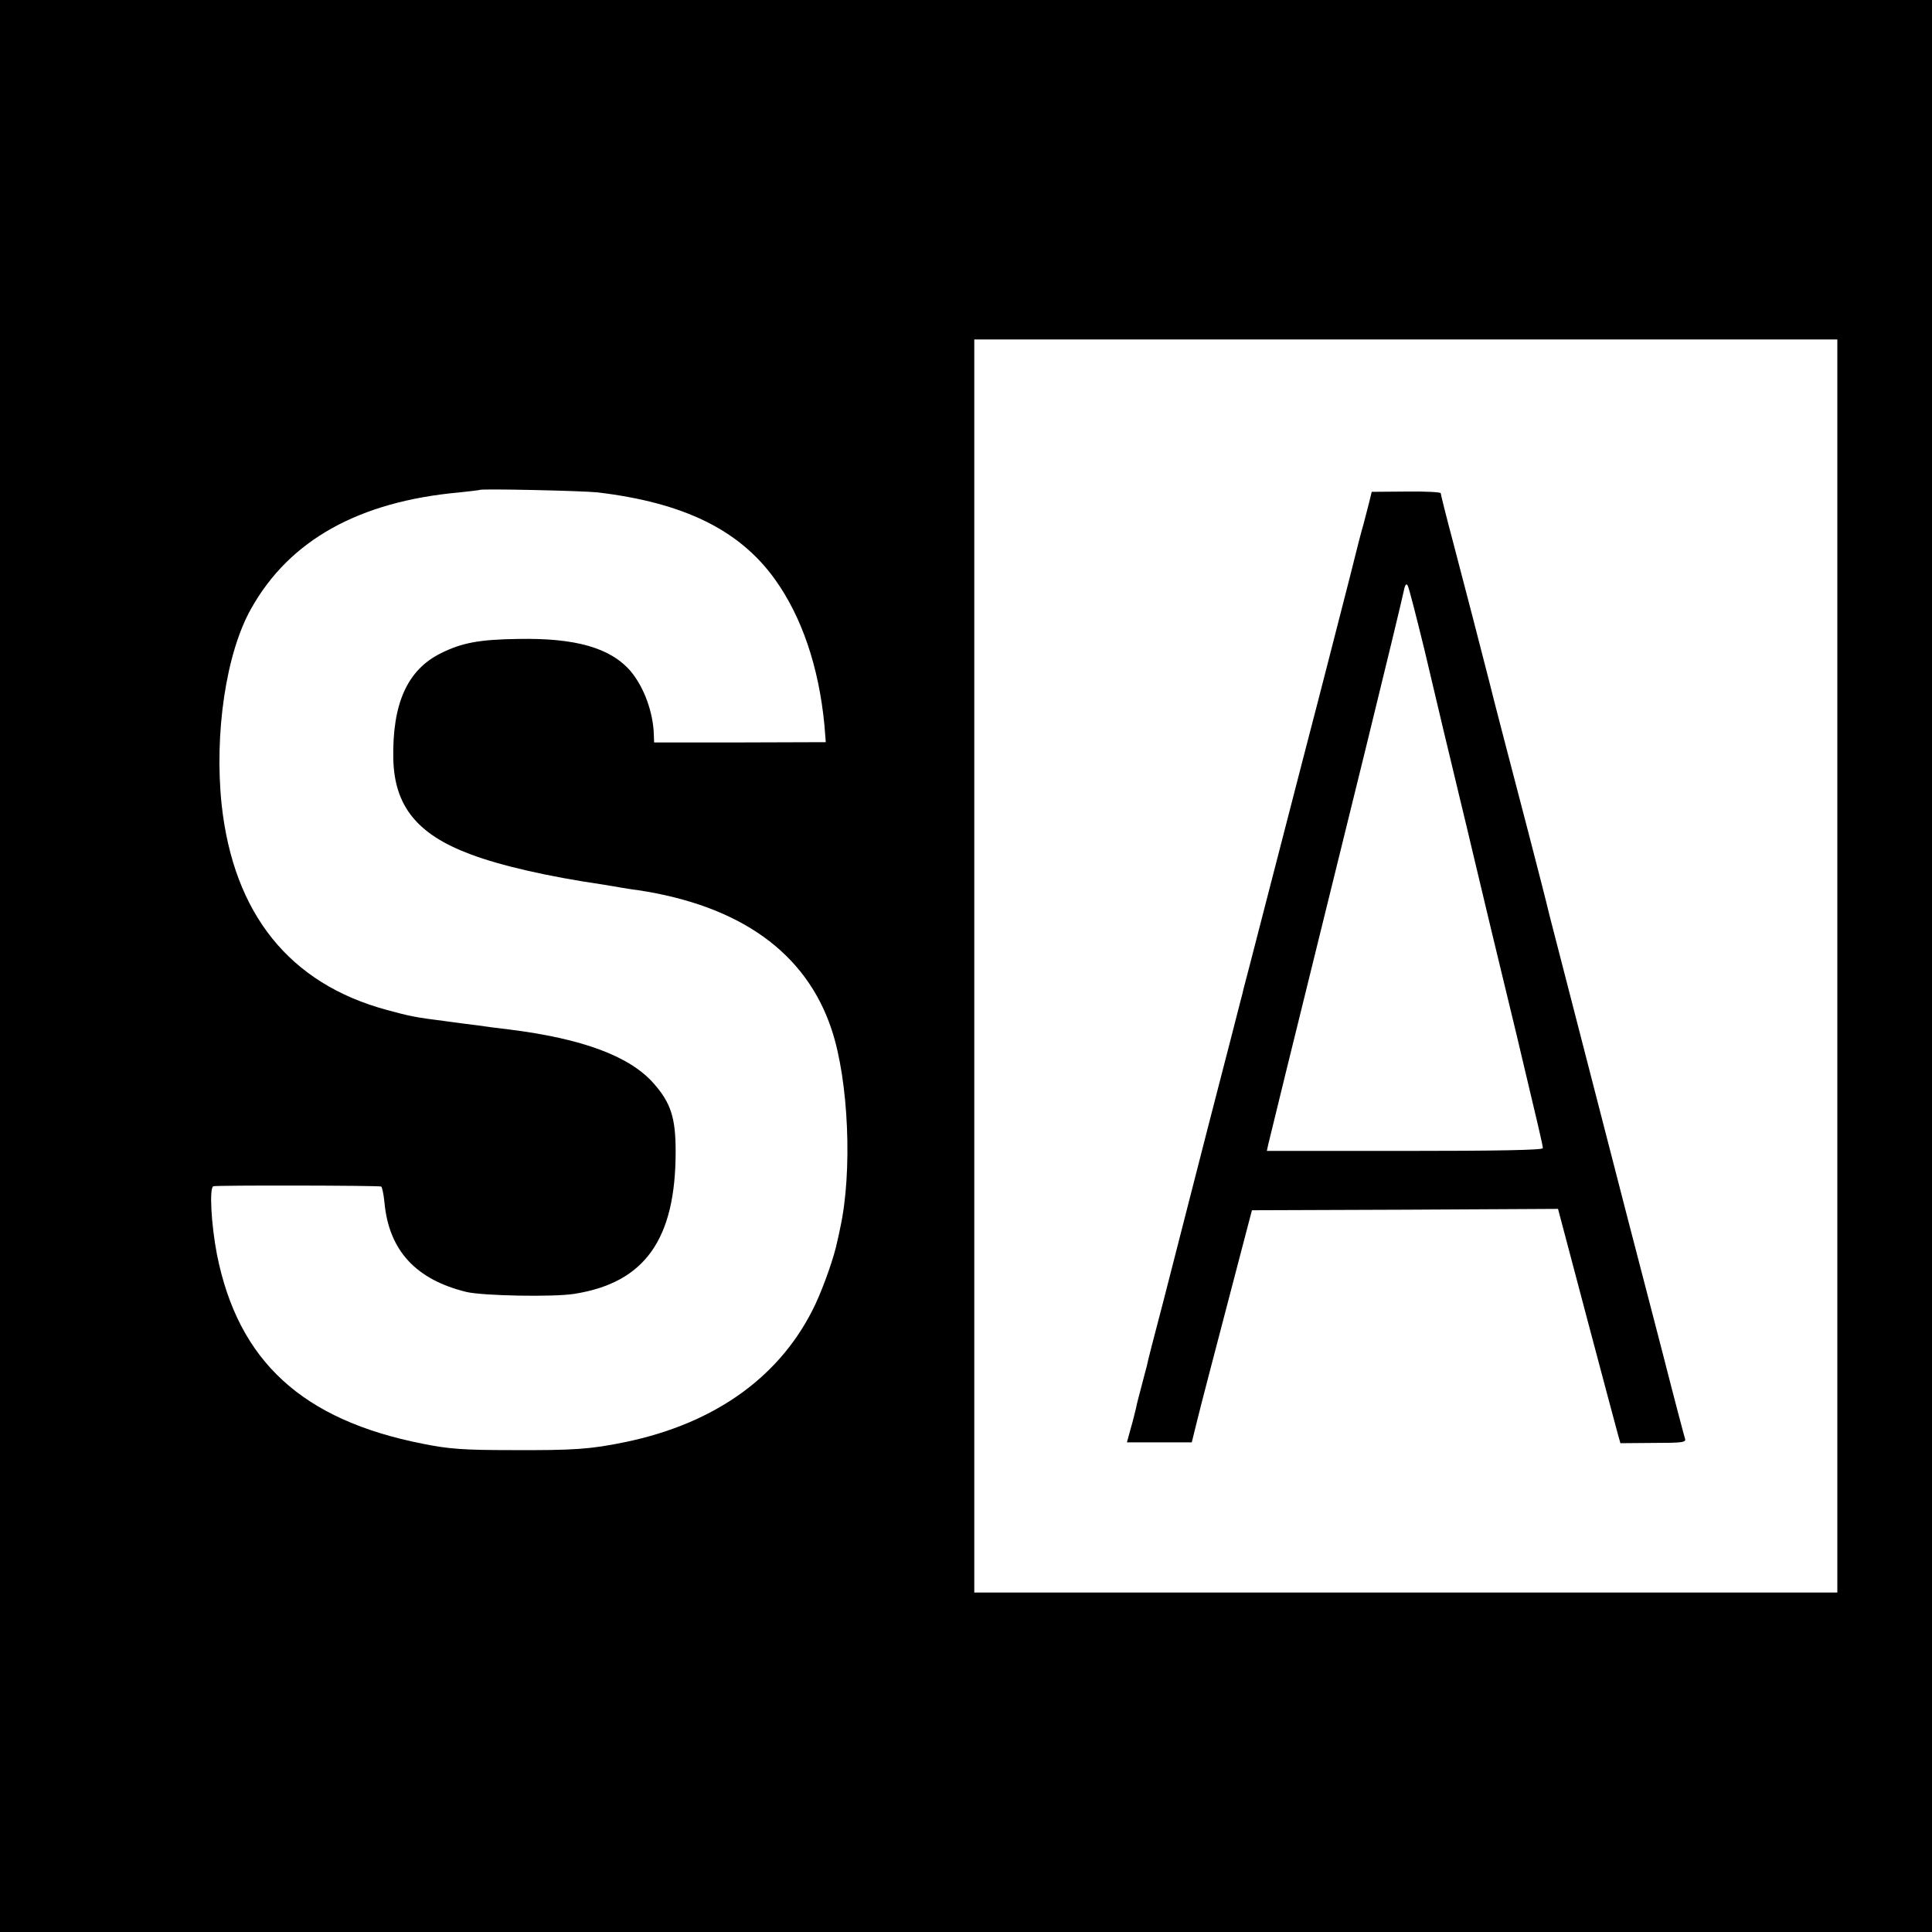
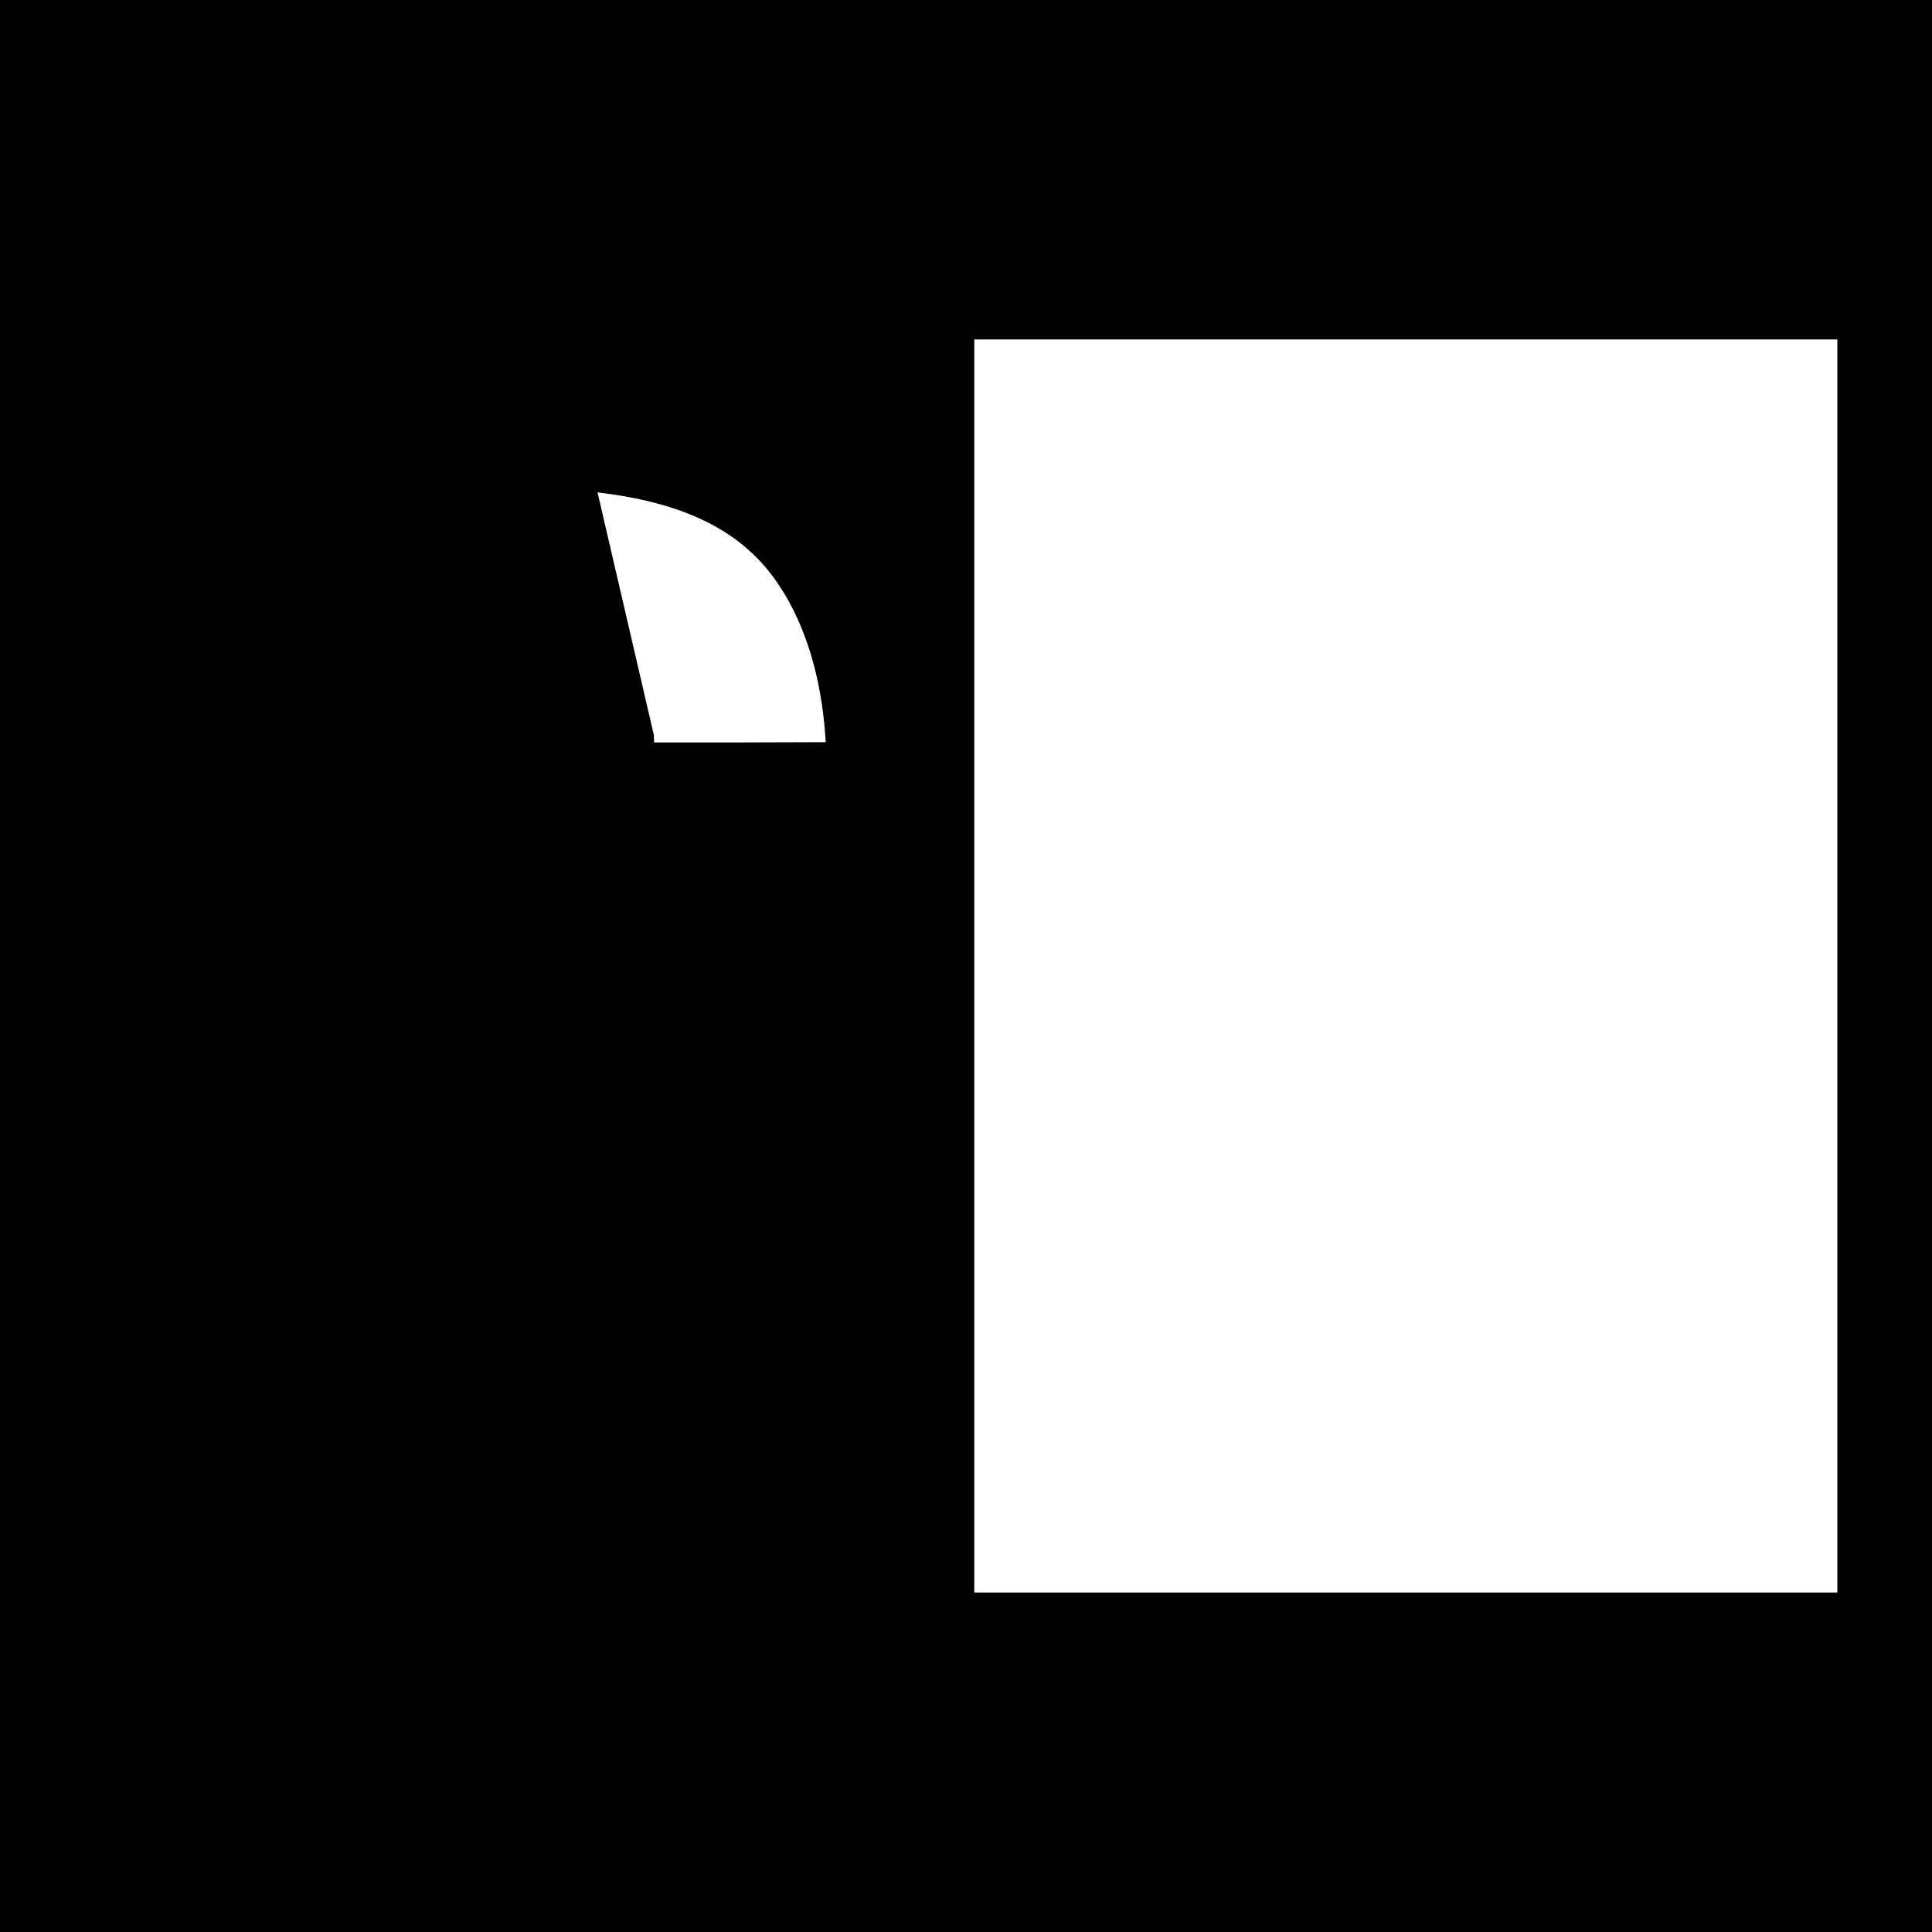
<svg xmlns="http://www.w3.org/2000/svg" version="1.0" width="700pt" height="700pt" viewBox="0 0 700 700" preserveAspectRatio="xMidYMid meet">
  <g transform="translate(0,700) scale(0.1,-0.1)" fill="#000000" stroke="none">
-     <path d="M0 3500 l0 -3500 3500 0 3500 0 0 3500 0 3500 -3500 0 -3500 0 0 -3500z m6657 0 l0 -2270 -1563 0 -1564 0 0 2270 0 2270 1564 0 1563 0 0 -2270z m-4492 1716 c311 -37 513 -135 642 -314 98 -136 160 -319 180 -529 l5 -62 -311 -1 -311 0 -1 27 c-2 82 -36 174 -84 231 -73 85 -200 121 -408 117 -141 -2 -204 -14 -280 -52 -121 -60 -176 -182 -172 -383 4 -170 86 -273 279 -345 111 -42 283 -81 481 -110 22 -4 51 -8 65 -11 14 -2 41 -7 60 -9 372 -56 611 -227 703 -505 62 -185 76 -517 31 -720 -3 -14 -7 -35 -10 -46 -11 -56 -48 -161 -79 -228 -122 -260 -361 -433 -690 -501 -126 -26 -186 -30 -410 -29 -176 0 -229 4 -323 23 -437 86 -669 299 -746 686 -21 109 -28 242 -13 247 10 4 592 3 608 -1 3 0 9 -27 12 -58 16 -173 113 -279 297 -324 59 -14 314 -19 390 -7 256 40 368 197 368 516 0 121 -17 176 -80 247 -86 98 -258 162 -523 195 -44 5 -96 12 -115 15 -19 2 -71 9 -115 15 -111 14 -130 18 -214 41 -352 95 -555 348 -598 744 -27 258 16 549 107 710 139 248 390 388 755 421 39 4 71 8 73 9 6 5 370 -3 427 -9z" />
-     <path d="M4960 5177 c-6 -23 -15 -58 -20 -77 -6 -19 -28 -105 -49 -190 -46 -179 -105 -411 -161 -625 -114 -440 -222 -861 -225 -870 -1 -5 -5 -23 -10 -40 -4 -16 -56 -219 -116 -450 -59 -231 -133 -519 -164 -640 -32 -121 -59 -226 -60 -235 -2 -8 -11 -40 -19 -72 -8 -31 -18 -67 -20 -80 -3 -12 -11 -46 -19 -73 l-14 -51 117 0 118 0 20 81 c18 73 50 194 160 615 l38 145 554 2 555 3 104 -393 c57 -215 108 -406 113 -424 l9 -32 120 1 c106 0 119 2 114 16 -3 9 -39 145 -79 302 -41 157 -97 375 -126 485 -82 317 -278 1078 -285 1105 -20 83 -41 162 -79 310 -44 168 -133 509 -140 540 -20 79 -95 369 -131 505 -25 94 -45 174 -45 178 0 4 -56 7 -125 6 l-125 -1 -10 -41z m200 -527 c28 -118 60 -253 71 -300 11 -47 36 -148 54 -225 19 -77 43 -180 55 -230 25 -106 92 -386 155 -645 79 -332 95 -400 95 -410 0 -7 -169 -10 -500 -10 l-500 0 5 23 c3 12 32 130 64 262 33 132 80 326 106 430 26 105 107 433 180 730 73 297 136 558 140 579 5 26 10 34 15 25 5 -8 31 -111 60 -229z" />
+     <path d="M0 3500 l0 -3500 3500 0 3500 0 0 3500 0 3500 -3500 0 -3500 0 0 -3500z m6657 0 l0 -2270 -1563 0 -1564 0 0 2270 0 2270 1564 0 1563 0 0 -2270z m-4492 1716 c311 -37 513 -135 642 -314 98 -136 160 -319 180 -529 l5 -62 -311 -1 -311 0 -1 27 z" />
  </g>
</svg>